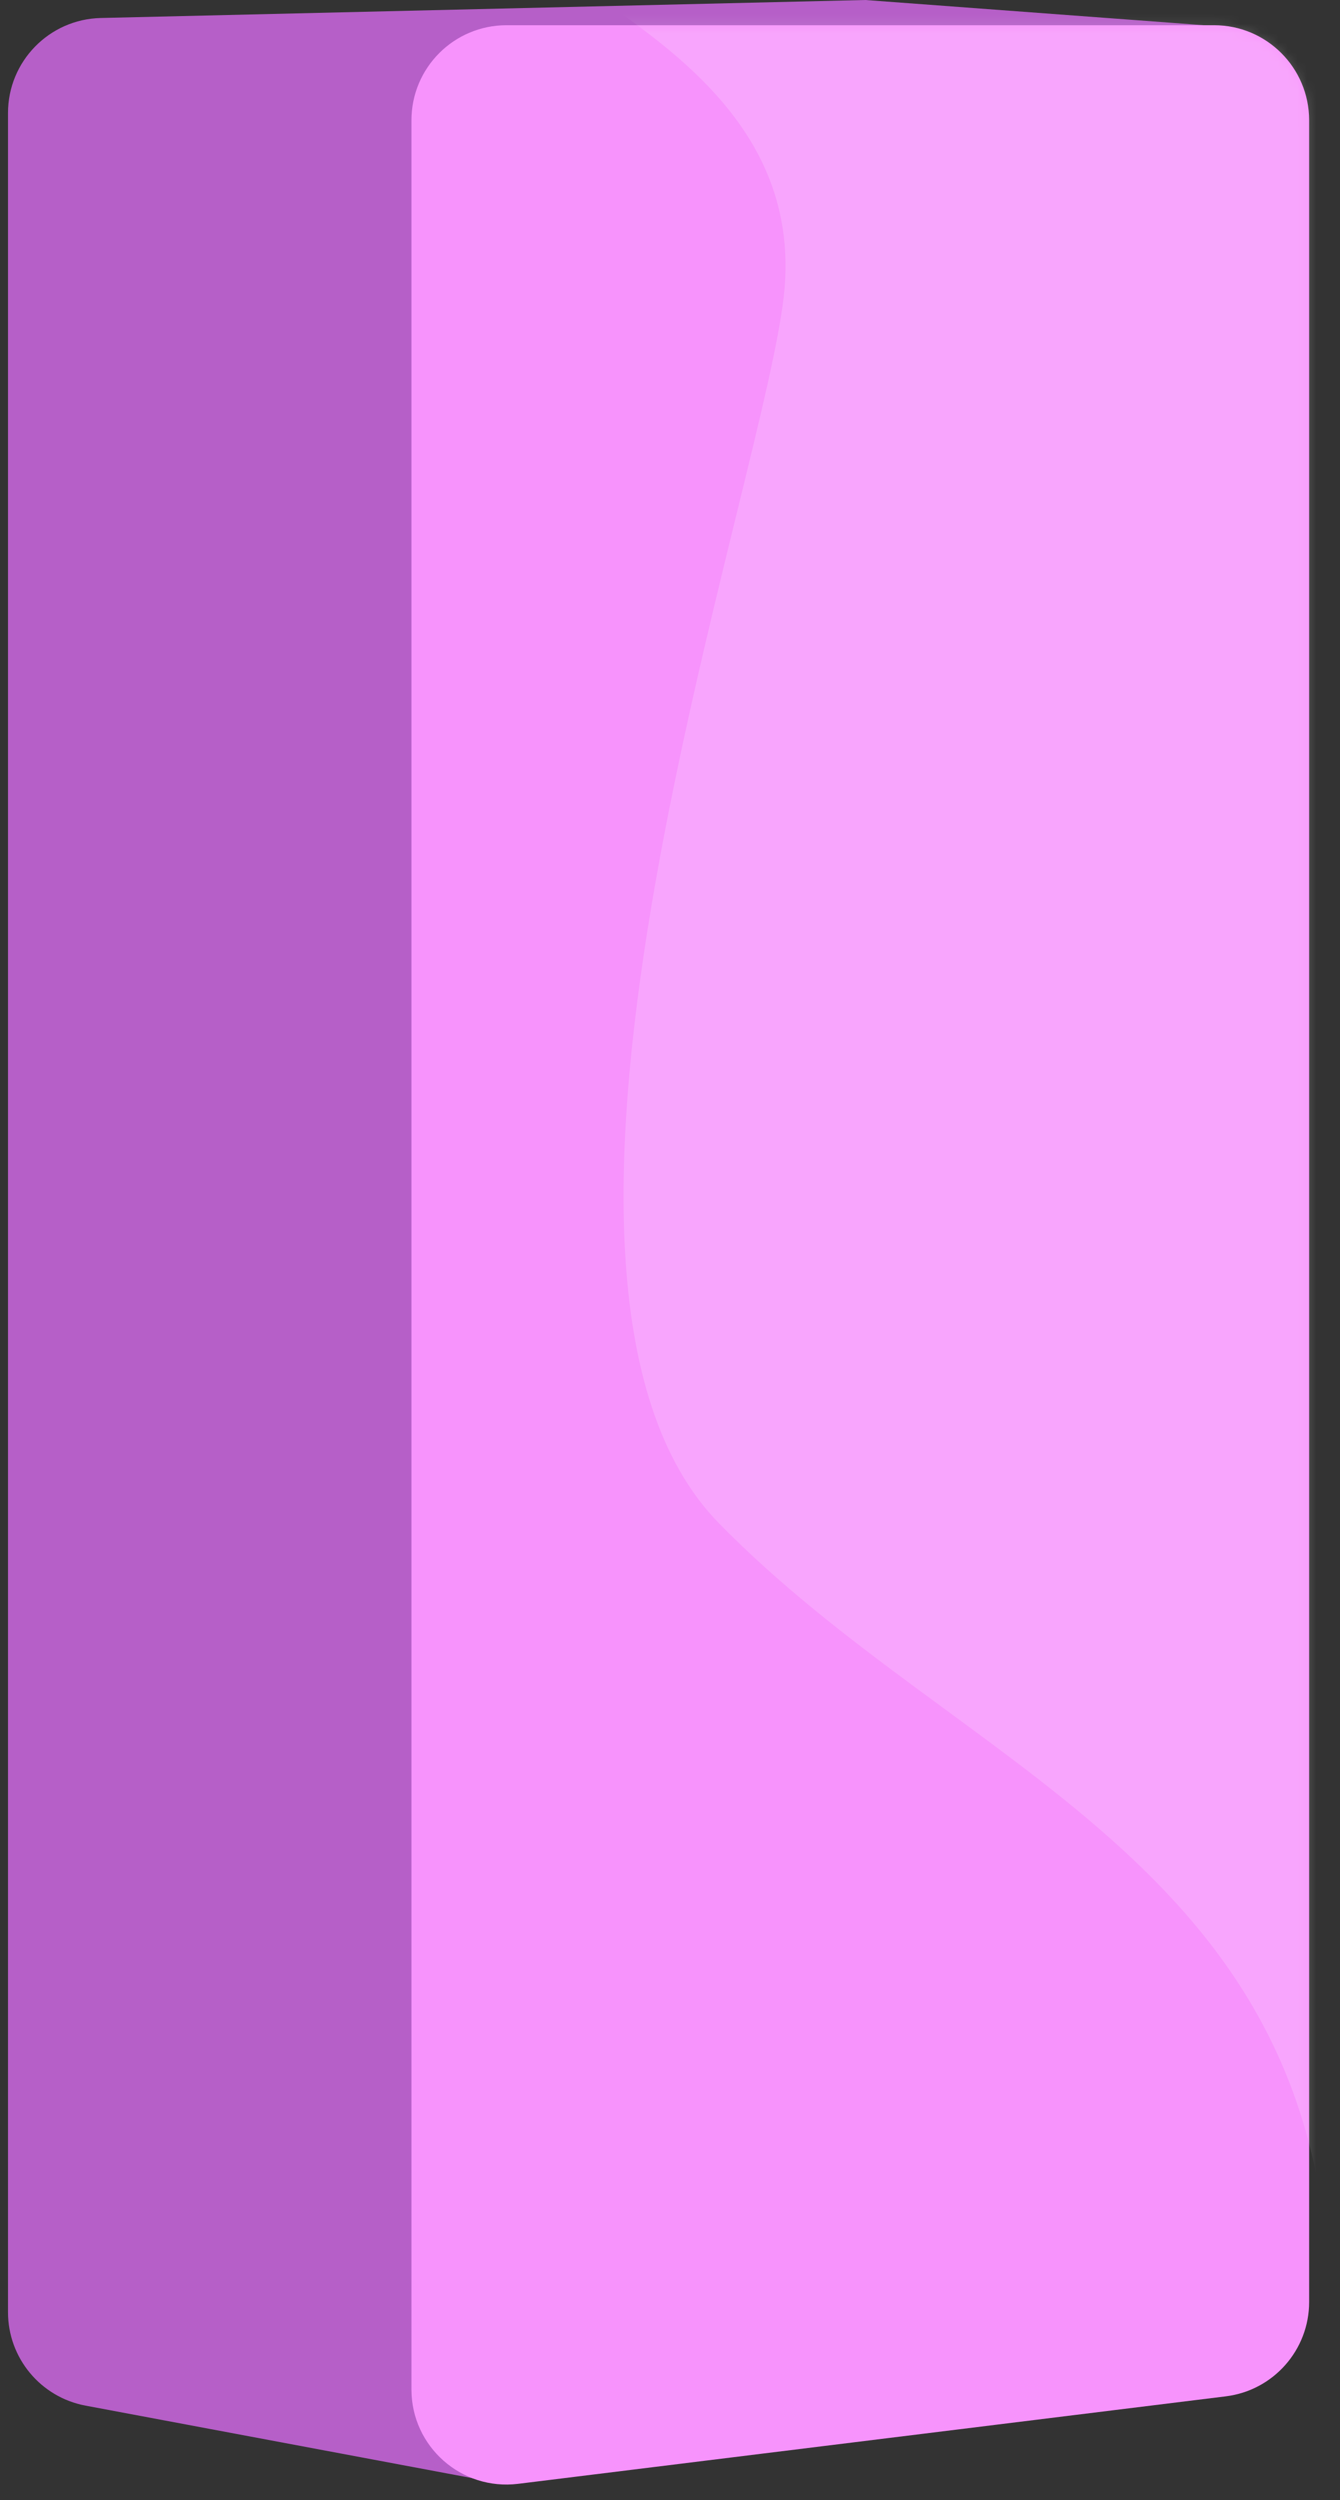
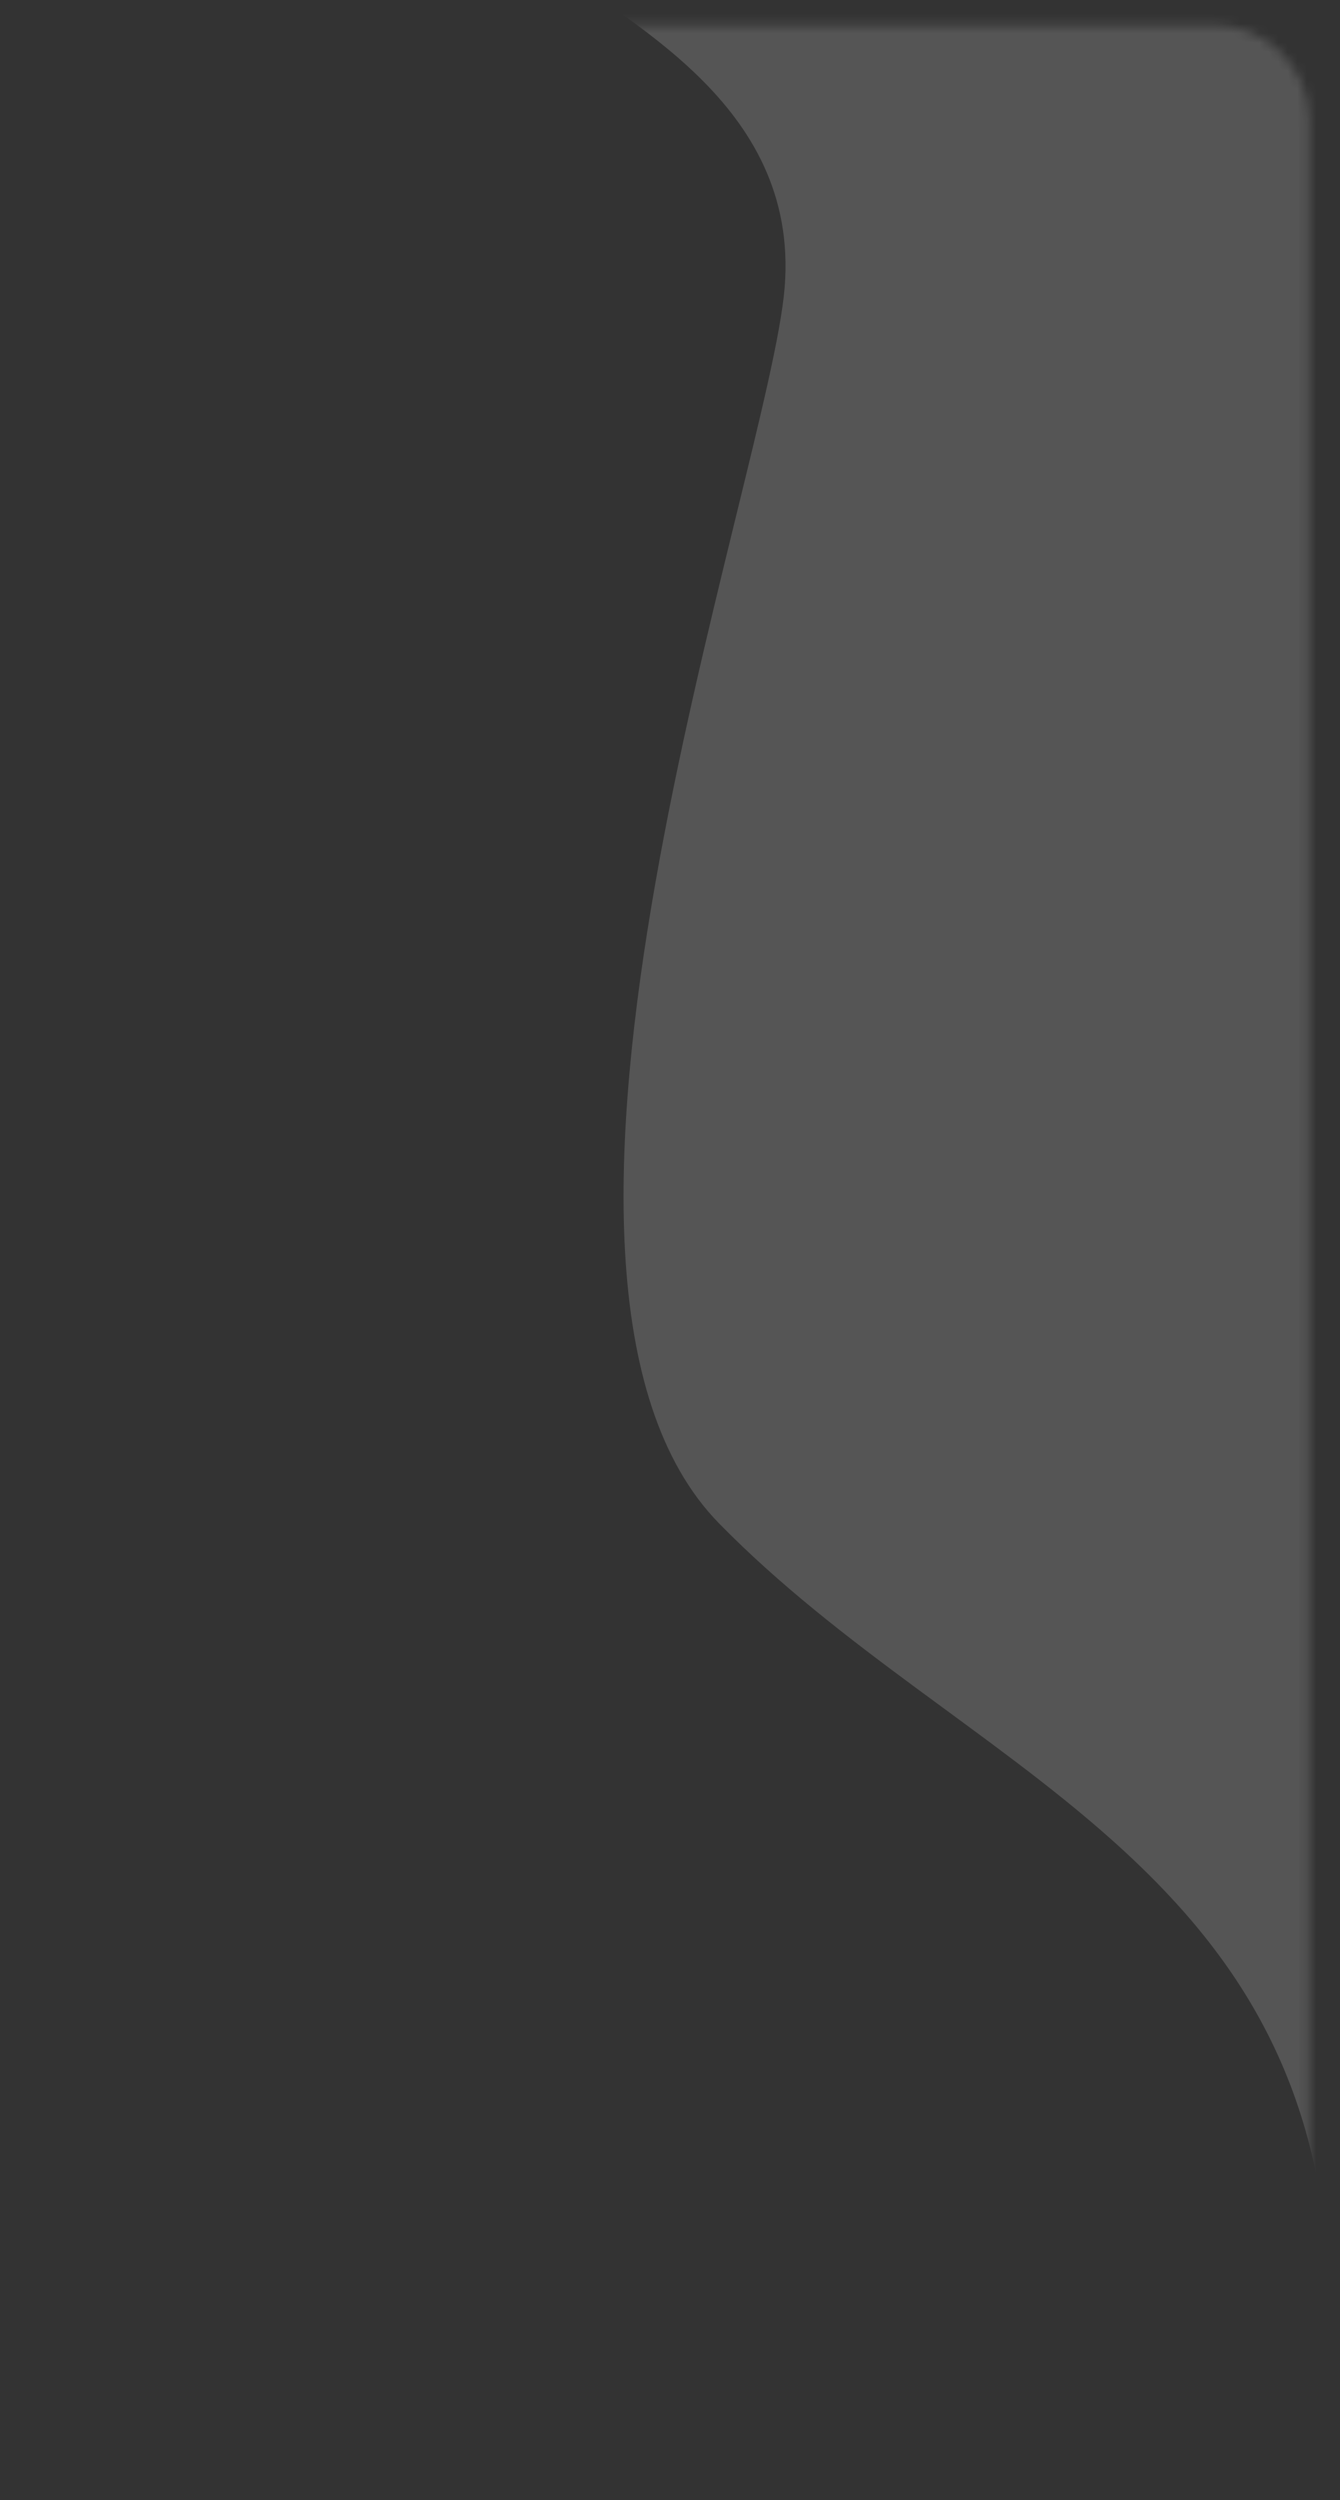
<svg xmlns="http://www.w3.org/2000/svg" width="141" height="263" viewBox="0 0 141 263" fill="none">
  <rect x="0" y="0" width="141" height="263" fill="#333333" stroke="none" />
-   <path d="M0.842 11.89C0.842 6.459 5.177 2.021 10.607 1.893L91.055 0L128.391 2.78C134.807 3.258 139.109 9.583 137.196 15.727L62.922 254.185C61.413 259.028 56.517 261.974 51.532 261.04L8.999 253.065C4.269 252.178 0.842 248.048 0.842 243.236V11.89Z" fill="#B65FC8" />
-   <path d="M43.295 12.653C43.295 7.13 47.772 2.653 53.295 2.653H127.753C133.276 2.653 137.753 7.13 137.753 12.653V242.164C137.753 247.213 133.99 251.47 128.98 252.089L54.522 261.292C48.557 262.029 43.295 257.377 43.295 251.367V12.653Z" fill="#F793FC" />
  <mask id="mask0_629_233" style="mask-type:alpha" maskUnits="userSpaceOnUse" x="43" y="2" width="95" height="260">
    <path d="M43.295 12.653C43.295 7.13 47.772 2.653 53.295 2.653H127.753C133.276 2.653 137.753 7.13 137.753 12.653V242.164C137.753 247.213 133.99 251.47 128.98 252.089L54.522 261.292C48.557 262.029 43.295 257.377 43.295 251.367V12.653Z" fill="#F793FC" />
  </mask>
  <g mask="url(#mask0_629_233)">
    <path d="M82.564 30.248C84.156 10.613 65.052 2.123 57.623 -4.245L149.959 -13.797V241.453H139.876C138.815 195.815 101.138 186.263 75.666 160.261C50.194 134.258 80.972 49.883 82.564 30.248Z" fill="white" fill-opacity="0.17" />
  </g>
</svg>